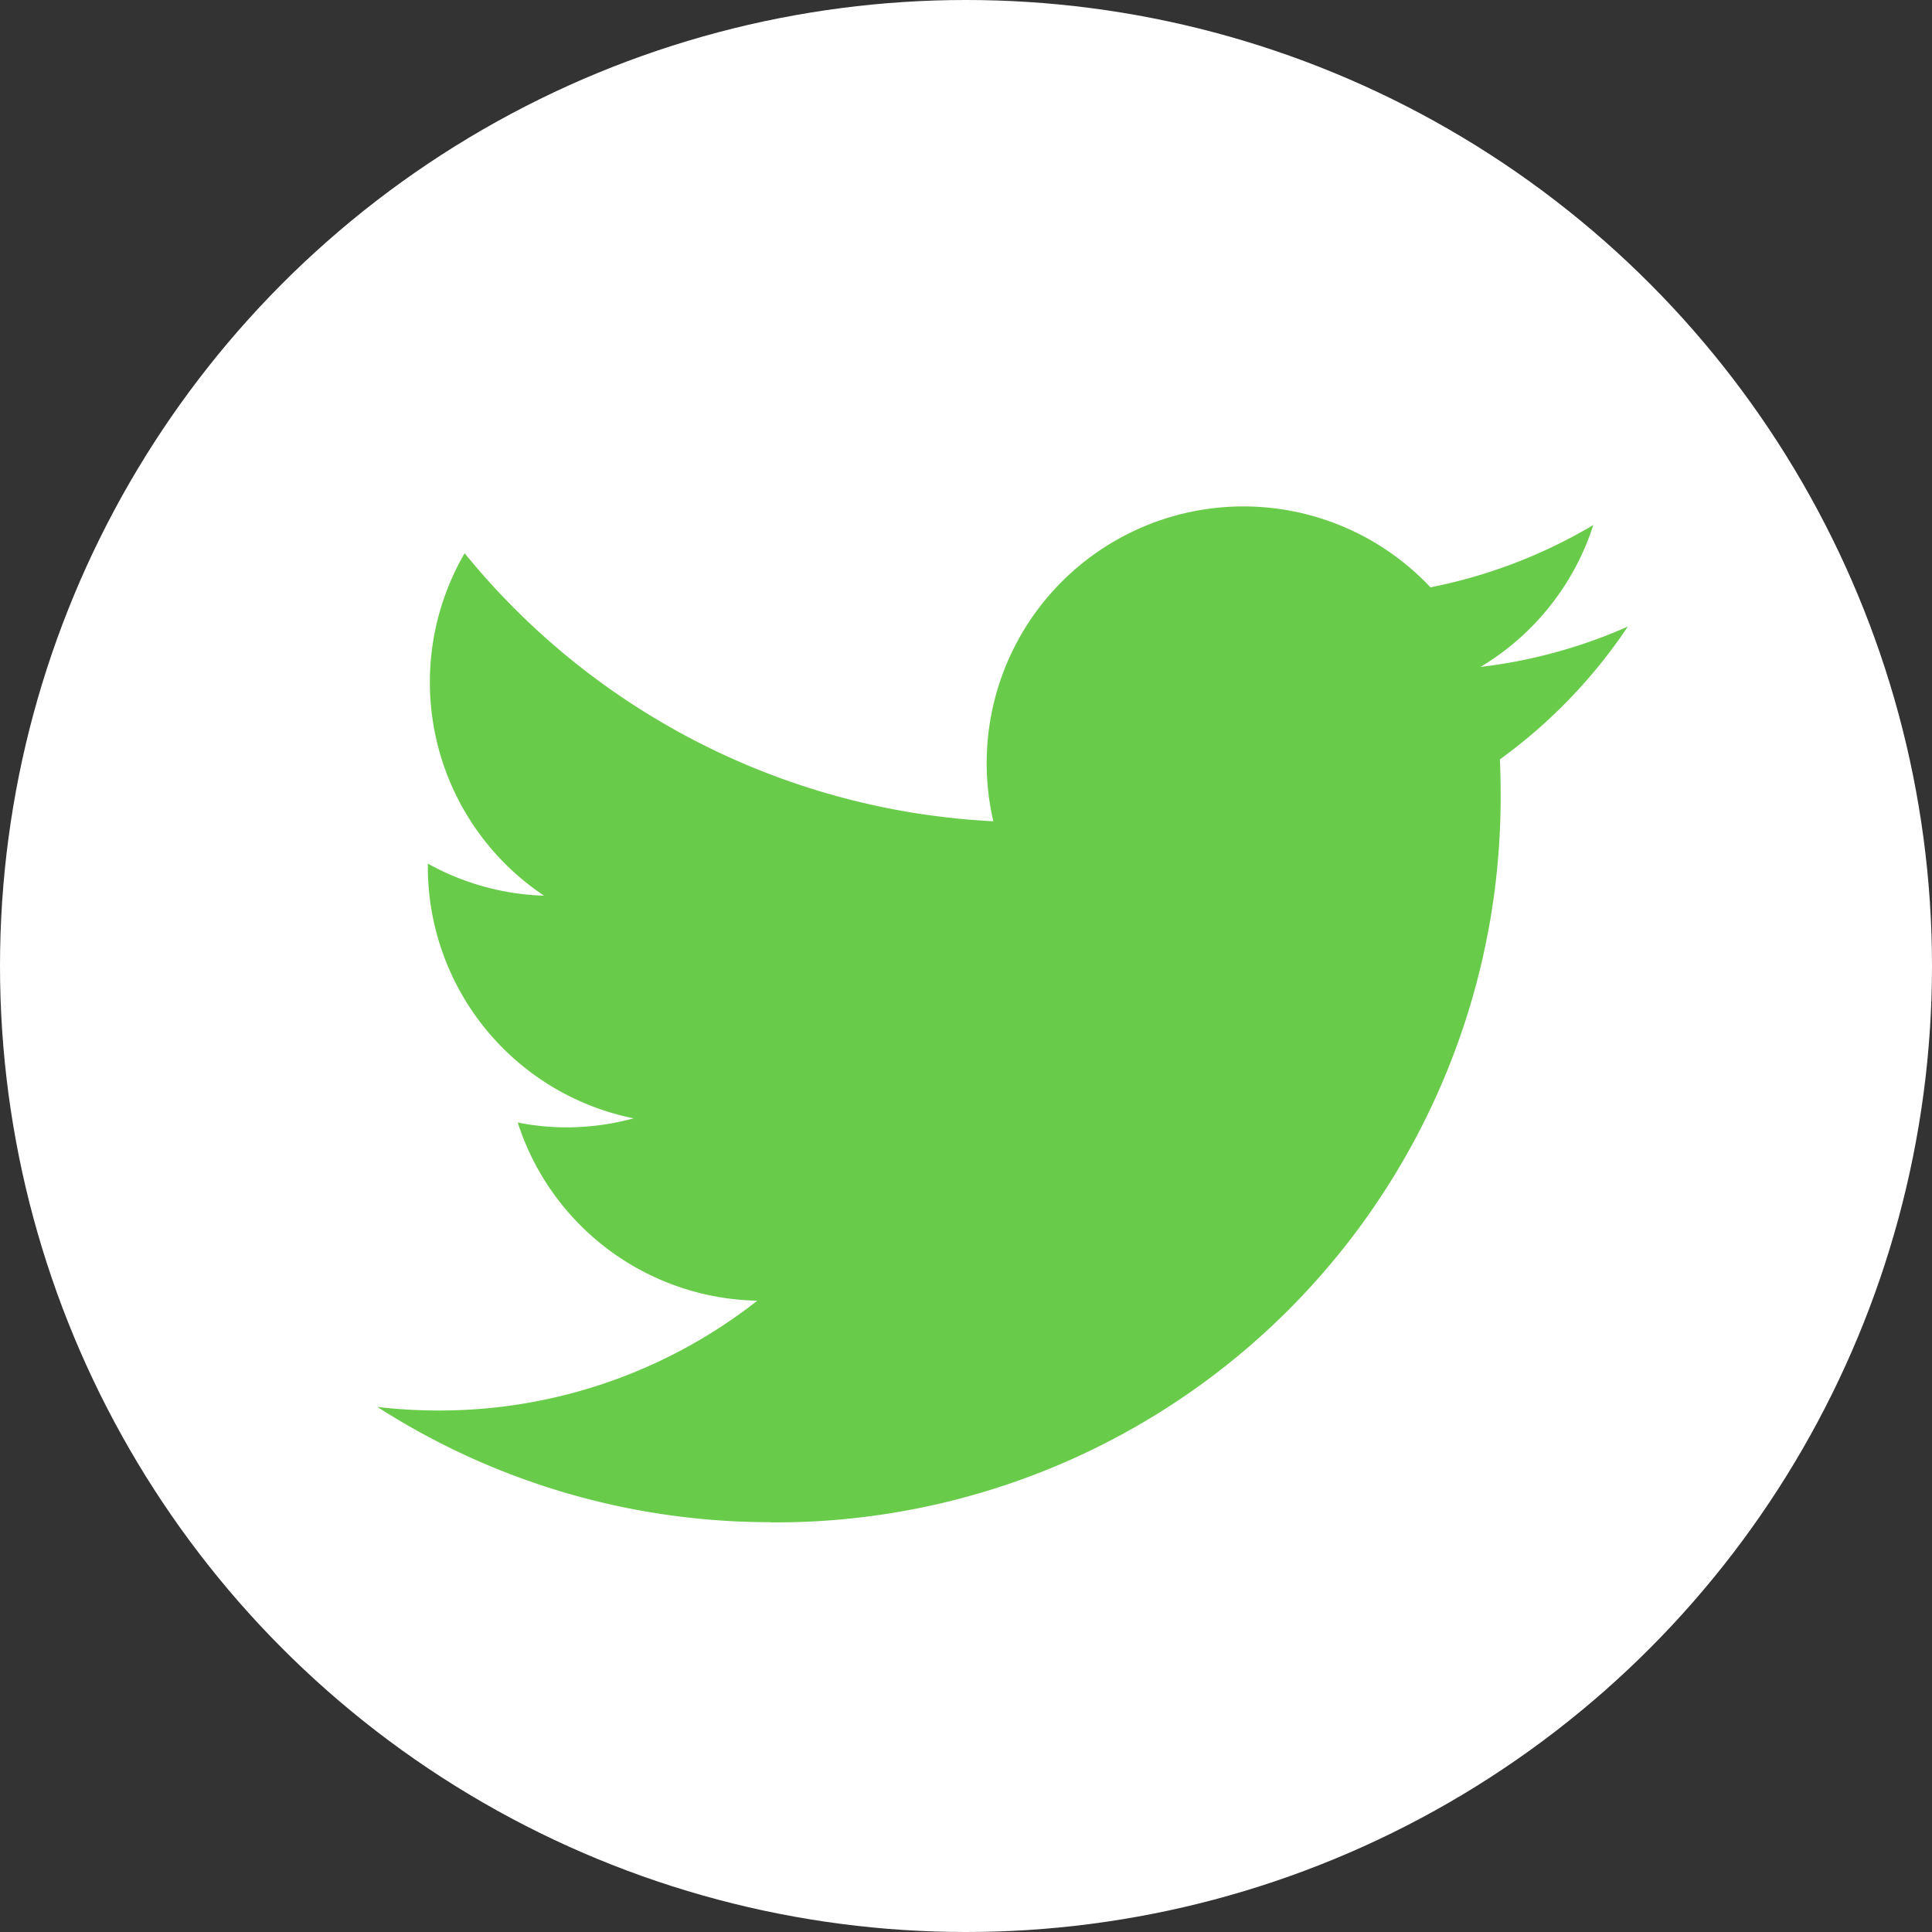
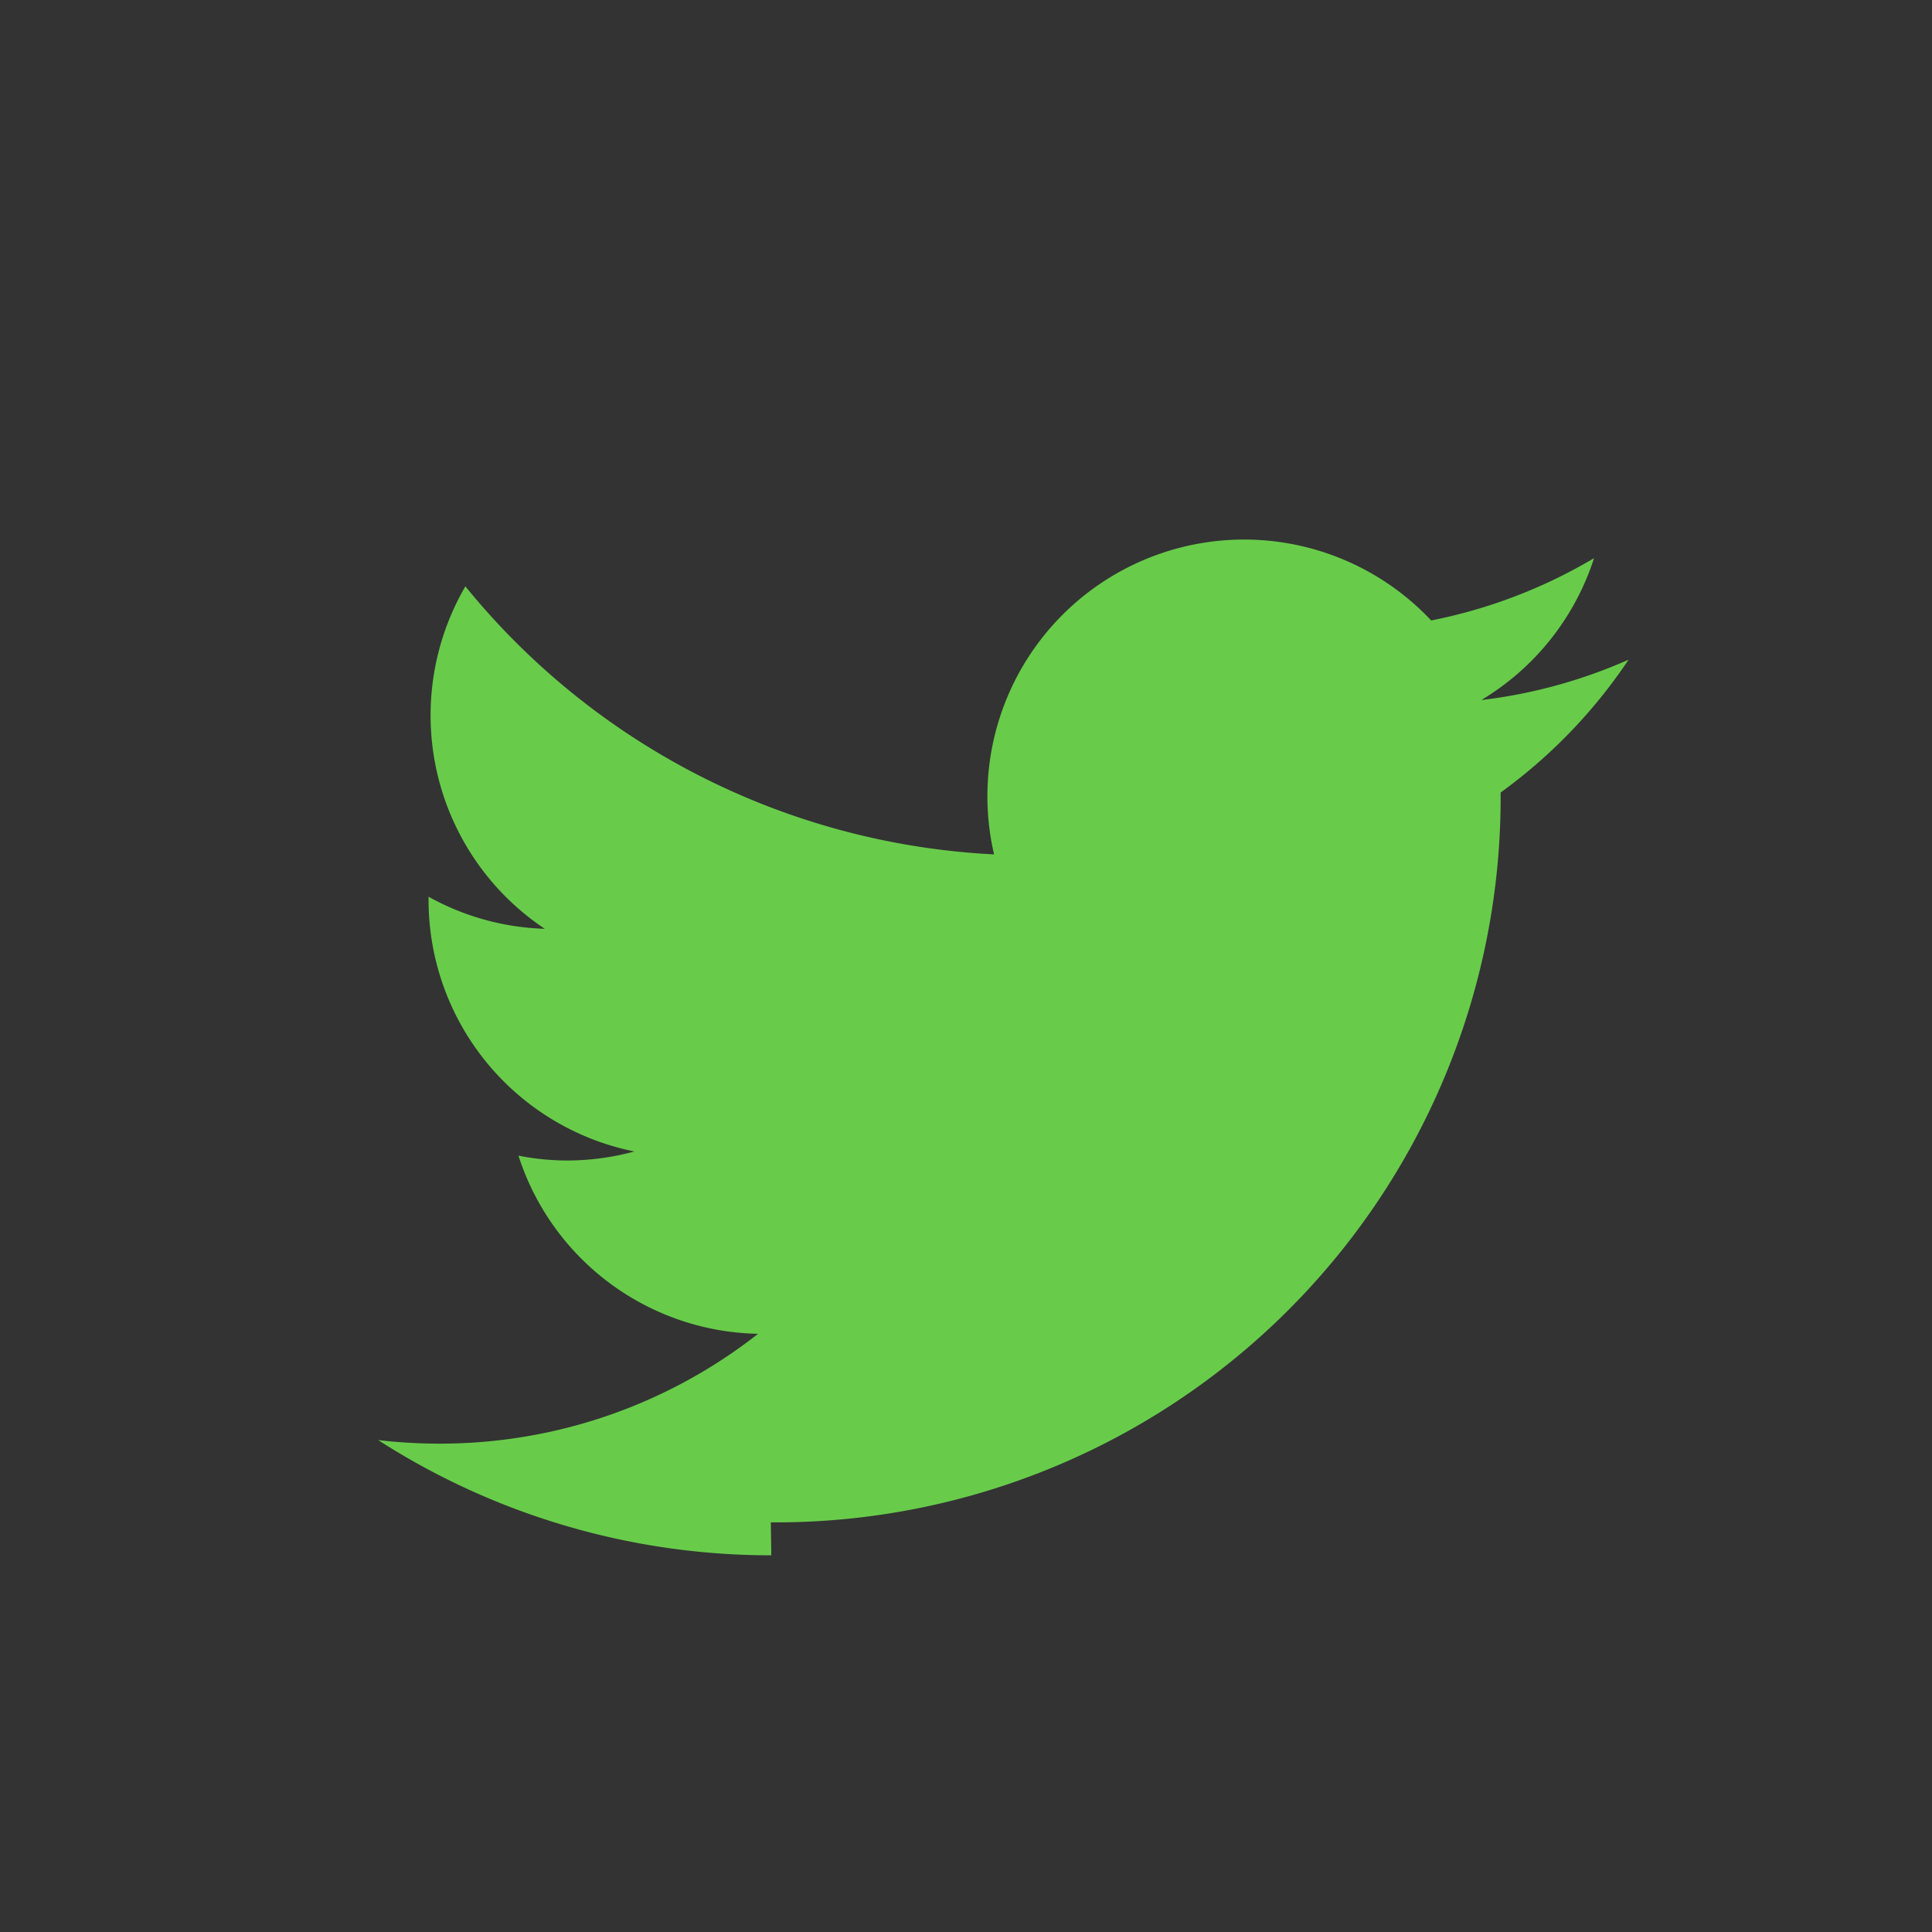
<svg xmlns="http://www.w3.org/2000/svg" width="40" height="40" viewBox="0 0 40 40">
  <rect x="0" y="0" width="40" height="40" fill="#333333" stroke="none" />
  <g id="グループ_346" data-name="グループ 346" transform="translate(-2834.147 -19.101)">
-     <circle id="楕円形_28" data-name="楕円形 28" cx="20" cy="20" r="20" transform="translate(2834.147 19.101)" fill="#ffffff" />
    <g id="グループ_328" data-name="グループ 328">
      <g id="グループ_327" data-name="グループ 327">
-         <path id="パス_895" data-name="パス 895" d="M2850.106,50.62a15.008,15.008,0,0,0,15.11-15.111c0-.23-.005-.458-.015-.686a10.808,10.808,0,0,0,2.649-2.75,10.585,10.585,0,0,1-3.05.836,5.326,5.326,0,0,0,2.335-2.938,10.641,10.641,0,0,1-3.372,1.29,5.315,5.315,0,0,0-9.05,4.843,15.074,15.074,0,0,1-10.946-5.549,5.313,5.313,0,0,0,1.644,7.09,5.281,5.281,0,0,1-2.406-.664c0,.022,0,.044,0,.067a5.313,5.313,0,0,0,4.261,5.207,5.342,5.342,0,0,1-1.4.187,5.285,5.285,0,0,1-1-.1,5.315,5.315,0,0,0,4.961,3.688,10.654,10.654,0,0,1-6.6,2.274,10.816,10.816,0,0,1-1.267-.074,15.035,15.035,0,0,0,8.141,2.386" fill="#68CC4A" />
+         <path id="パス_895" data-name="パス 895" d="M2850.106,50.62a15.008,15.008,0,0,0,15.11-15.111a10.808,10.808,0,0,0,2.649-2.75,10.585,10.585,0,0,1-3.05.836,5.326,5.326,0,0,0,2.335-2.938,10.641,10.641,0,0,1-3.372,1.29,5.315,5.315,0,0,0-9.05,4.843,15.074,15.074,0,0,1-10.946-5.549,5.313,5.313,0,0,0,1.644,7.09,5.281,5.281,0,0,1-2.406-.664c0,.022,0,.044,0,.067a5.313,5.313,0,0,0,4.261,5.207,5.342,5.342,0,0,1-1.4.187,5.285,5.285,0,0,1-1-.1,5.315,5.315,0,0,0,4.961,3.688,10.654,10.654,0,0,1-6.6,2.274,10.816,10.816,0,0,1-1.267-.074,15.035,15.035,0,0,0,8.141,2.386" fill="#68CC4A" />
      </g>
    </g>
  </g>
</svg>